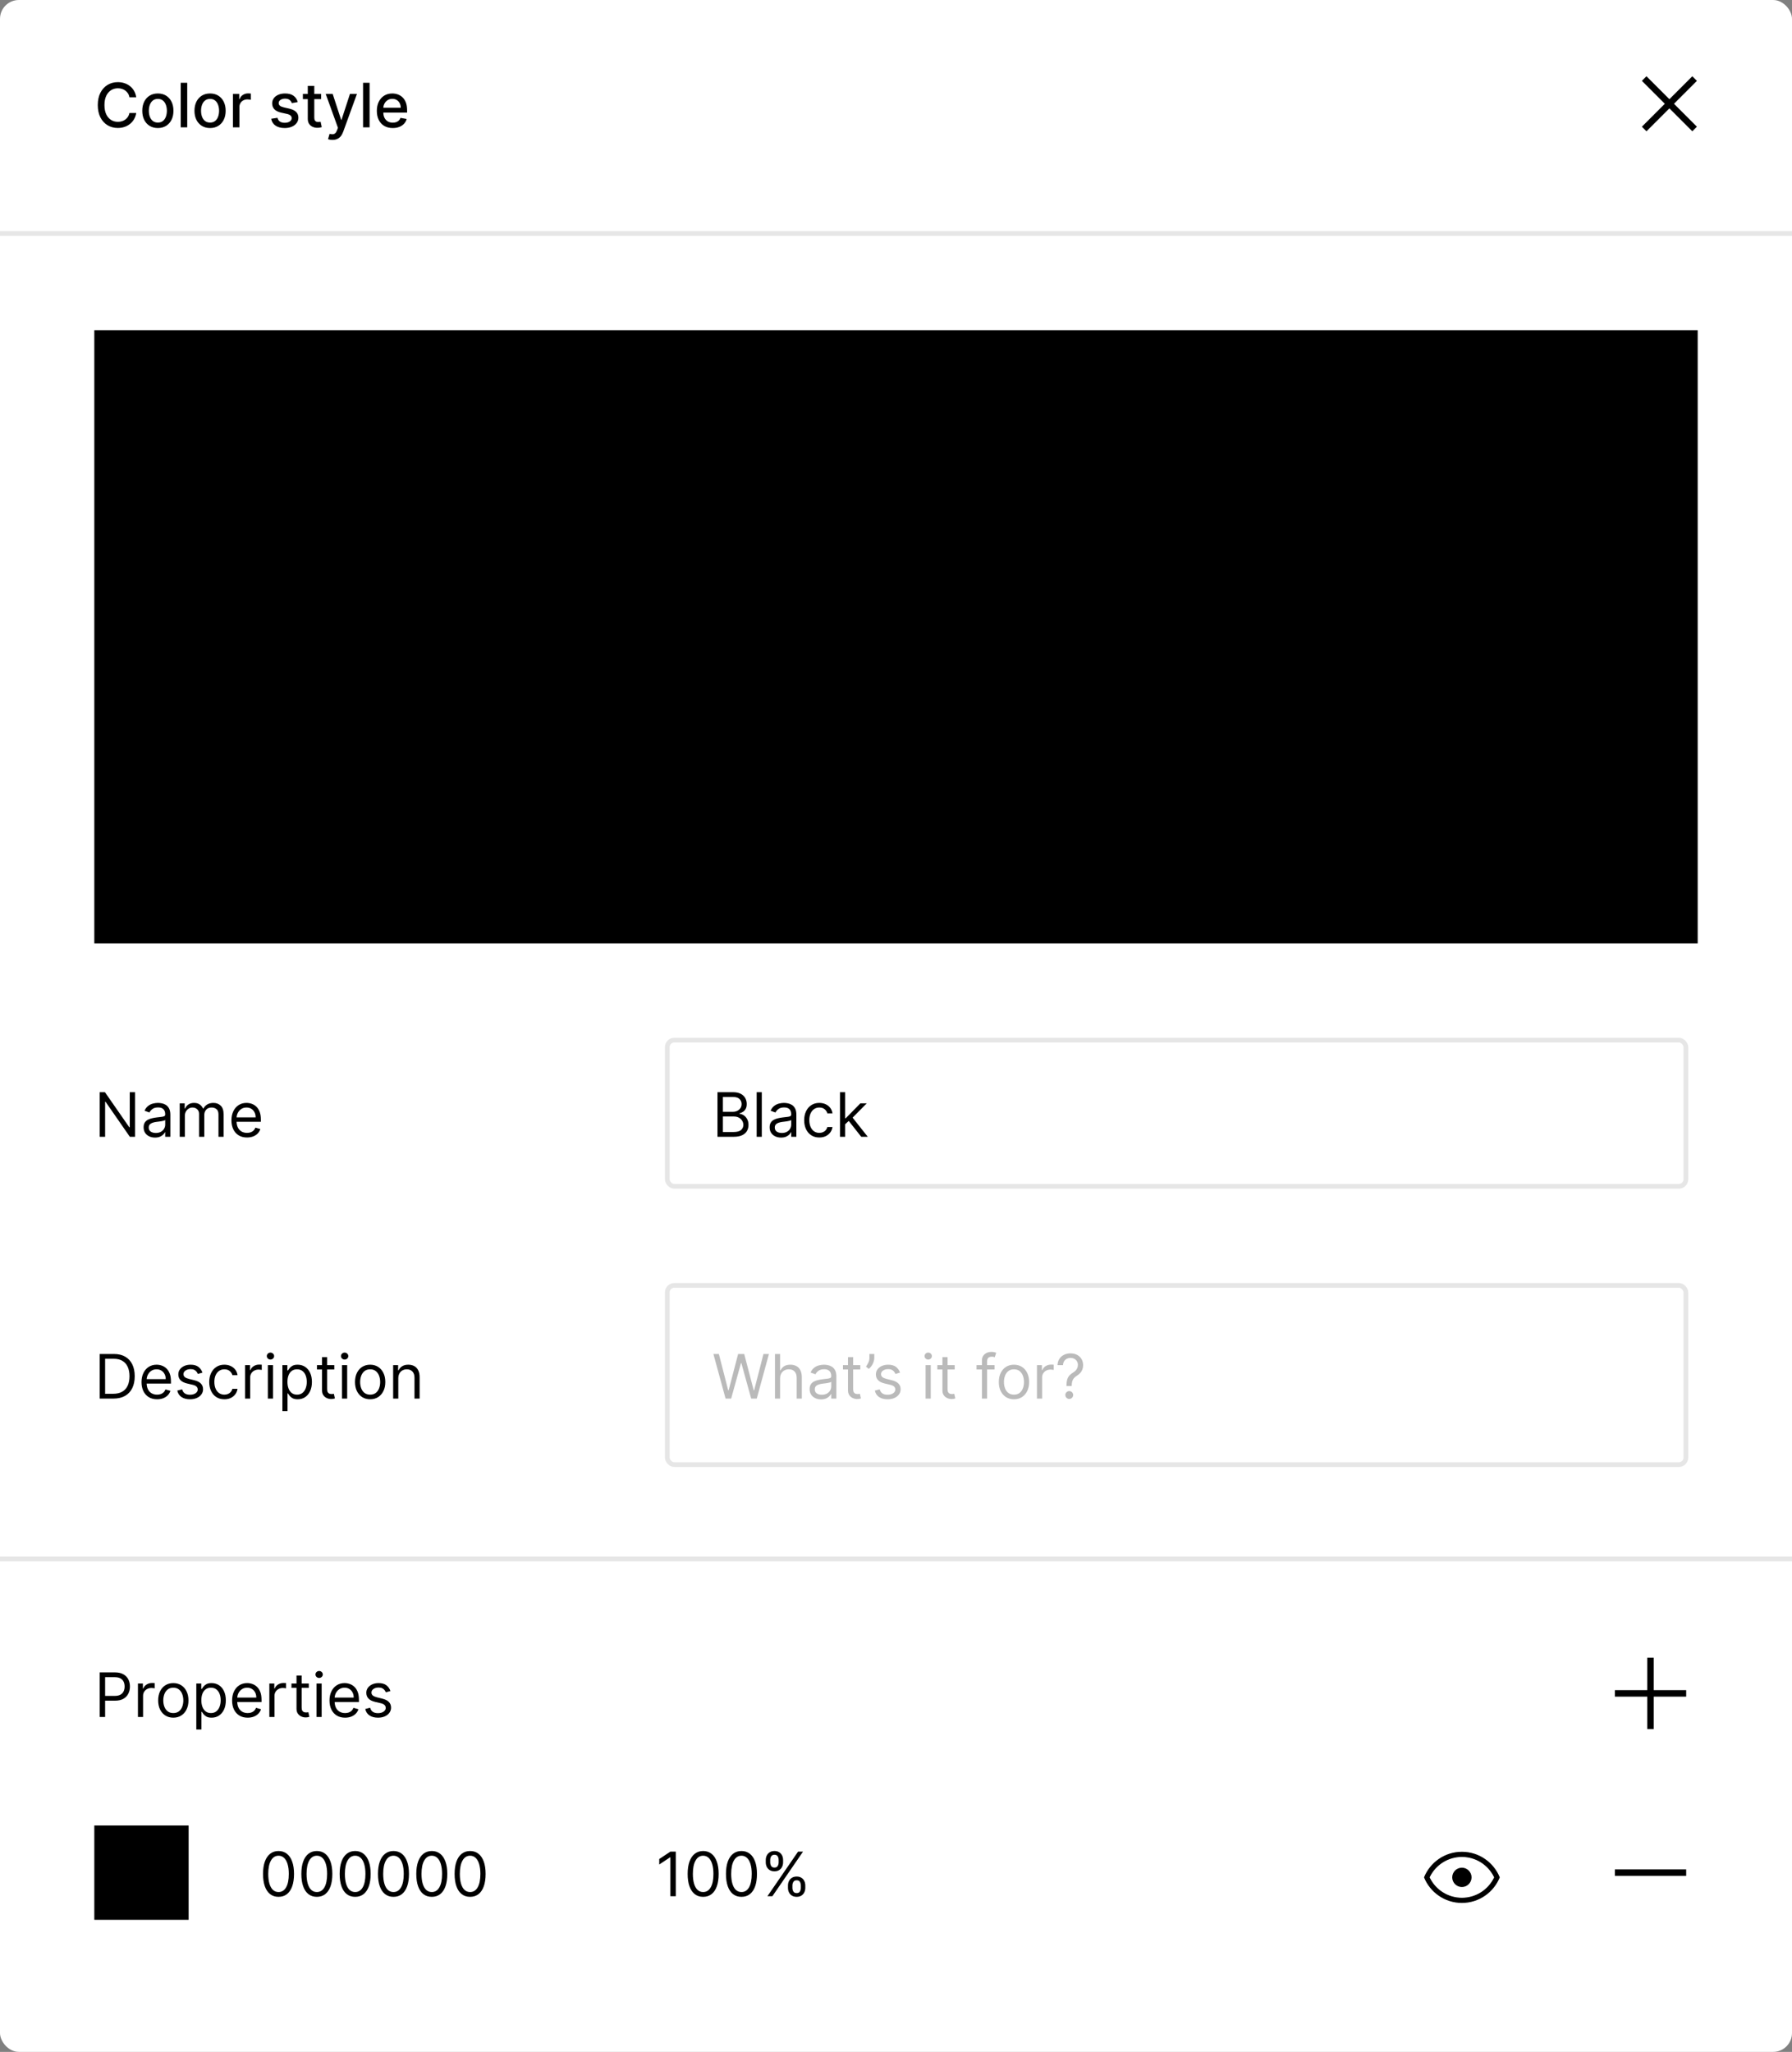
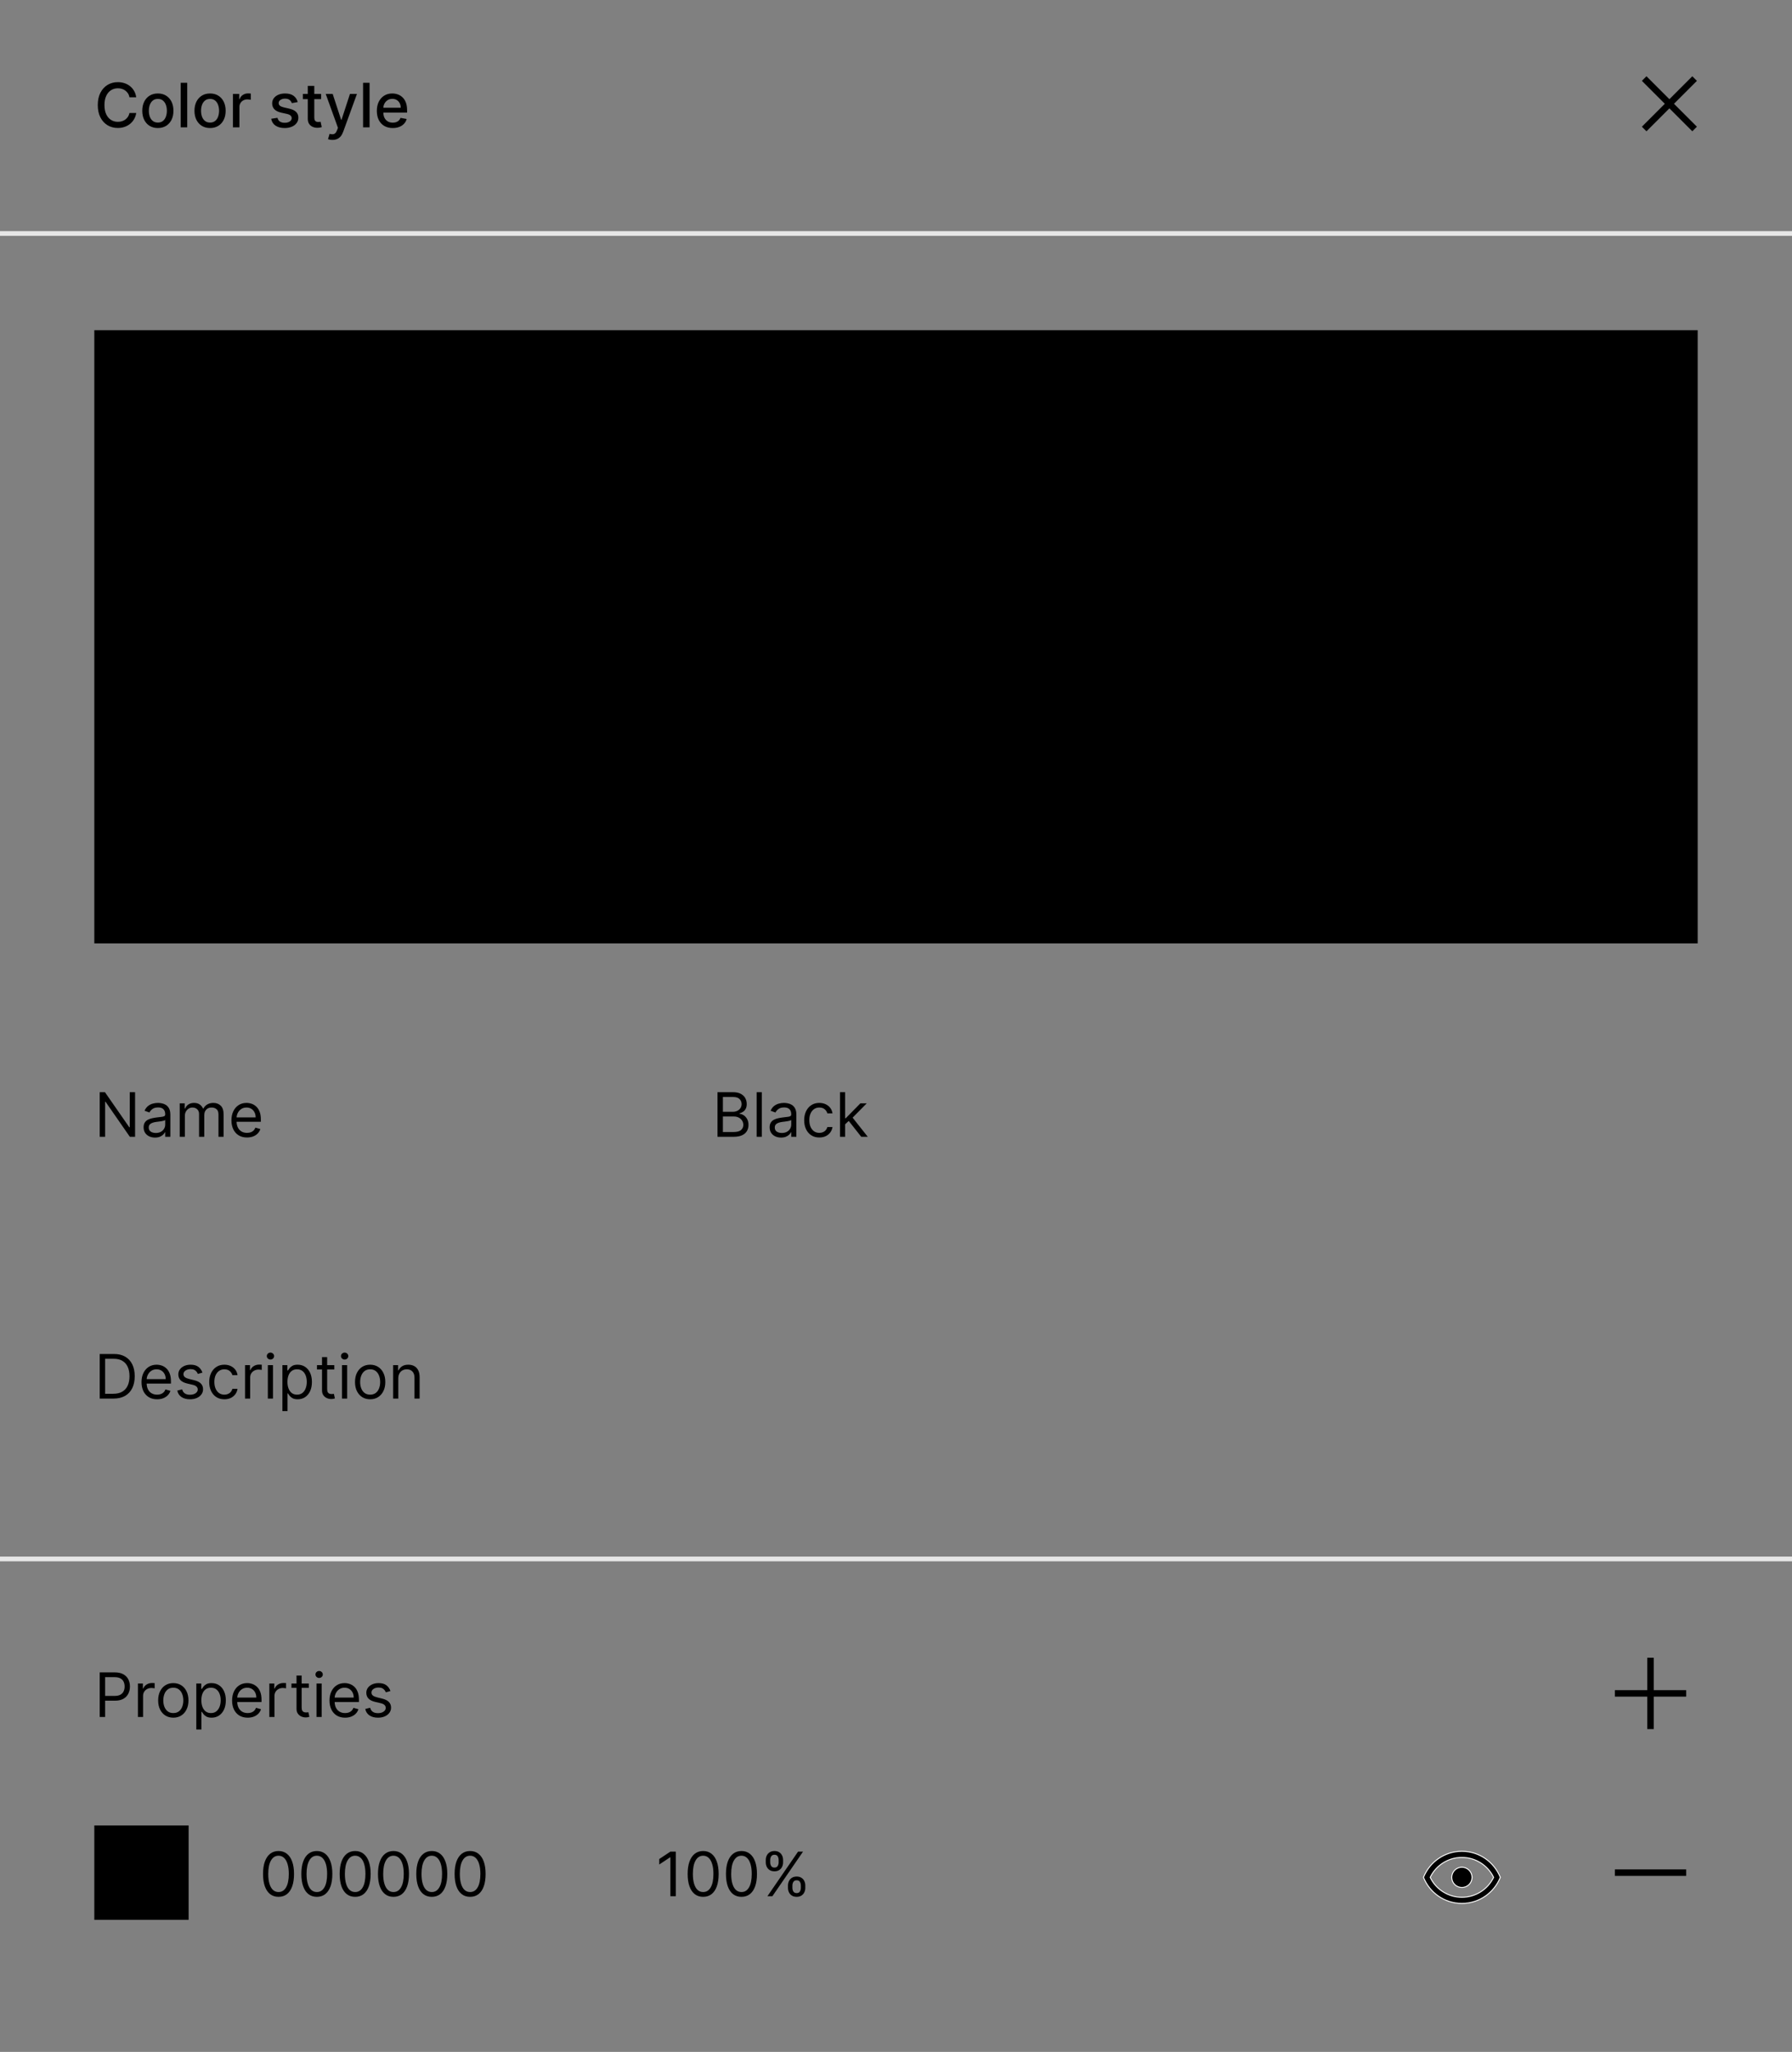
<svg xmlns="http://www.w3.org/2000/svg" width="380" height="435" viewBox="0 0 380 435" fill="none">
  <rect x="0" y="0" width="380" height="435" fill="#808080" stroke="none" />
-   <rect width="380" height="435" rx="4" fill="white" />
  <path d="M28.891 20.62H27.451C27.396 20.312 27.293 20.041 27.142 19.808C26.991 19.574 26.806 19.375 26.588 19.212C26.369 19.049 26.125 18.926 25.854 18.843C25.586 18.76 25.301 18.718 25 18.718C24.455 18.718 23.967 18.855 23.536 19.129C23.108 19.403 22.77 19.805 22.521 20.334C22.274 20.863 22.151 21.509 22.151 22.273C22.151 23.042 22.274 23.692 22.521 24.221C22.77 24.75 23.11 25.15 23.541 25.421C23.972 25.692 24.456 25.827 24.995 25.827C25.294 25.827 25.577 25.787 25.845 25.707C26.115 25.624 26.36 25.503 26.578 25.343C26.797 25.183 26.982 24.987 27.133 24.756C27.286 24.523 27.392 24.255 27.451 23.953L28.891 23.958C28.814 24.422 28.665 24.85 28.444 25.241C28.225 25.629 27.943 25.964 27.599 26.247C27.257 26.528 26.866 26.745 26.426 26.898C25.986 27.052 25.506 27.129 24.986 27.129C24.167 27.129 23.438 26.935 22.798 26.548C22.157 26.157 21.653 25.598 21.283 24.872C20.917 24.145 20.734 23.279 20.734 22.273C20.734 21.263 20.919 20.397 21.288 19.674C21.657 18.947 22.162 18.39 22.802 18.003C23.442 17.612 24.17 17.416 24.986 17.416C25.488 17.416 25.955 17.488 26.389 17.633C26.826 17.775 27.219 17.984 27.566 18.261C27.914 18.535 28.202 18.87 28.43 19.267C28.657 19.661 28.811 20.112 28.891 20.62ZM33.474 27.143C32.81 27.143 32.229 26.991 31.734 26.686C31.238 26.381 30.854 25.955 30.58 25.407C30.306 24.86 30.169 24.219 30.169 23.487C30.169 22.751 30.306 22.108 30.58 21.557C30.854 21.006 31.238 20.578 31.734 20.274C32.229 19.969 32.81 19.817 33.474 19.817C34.139 19.817 34.719 19.969 35.215 20.274C35.71 20.578 36.095 21.006 36.369 21.557C36.643 22.108 36.78 22.751 36.78 23.487C36.78 24.219 36.643 24.86 36.369 25.407C36.095 25.955 35.71 26.381 35.215 26.686C34.719 26.991 34.139 27.143 33.474 27.143ZM33.479 25.984C33.91 25.984 34.267 25.87 34.55 25.643C34.833 25.415 35.042 25.112 35.178 24.733C35.316 24.355 35.386 23.938 35.386 23.482C35.386 23.03 35.316 22.614 35.178 22.236C35.042 21.854 34.833 21.548 34.55 21.317C34.267 21.086 33.91 20.971 33.479 20.971C33.045 20.971 32.685 21.086 32.399 21.317C32.116 21.548 31.905 21.854 31.766 22.236C31.631 22.614 31.563 23.03 31.563 23.482C31.563 23.938 31.631 24.355 31.766 24.733C31.905 25.112 32.116 25.415 32.399 25.643C32.685 25.87 33.045 25.984 33.479 25.984ZM39.701 17.546V27H38.321V17.546H39.701ZM44.545 27.143C43.88 27.143 43.3 26.991 42.804 26.686C42.309 26.381 41.924 25.955 41.65 25.407C41.376 24.86 41.239 24.219 41.239 23.487C41.239 22.751 41.376 22.108 41.65 21.557C41.924 21.006 42.309 20.578 42.804 20.274C43.3 19.969 43.88 19.817 44.545 19.817C45.209 19.817 45.79 19.969 46.285 20.274C46.781 20.578 47.165 21.006 47.439 21.557C47.713 22.108 47.85 22.751 47.85 23.487C47.85 24.219 47.713 24.86 47.439 25.407C47.165 25.955 46.781 26.381 46.285 26.686C45.79 26.991 45.209 27.143 44.545 27.143ZM44.549 25.984C44.98 25.984 45.337 25.87 45.62 25.643C45.903 25.415 46.113 25.112 46.248 24.733C46.387 24.355 46.456 23.938 46.456 23.482C46.456 23.03 46.387 22.614 46.248 22.236C46.113 21.854 45.903 21.548 45.62 21.317C45.337 21.086 44.98 20.971 44.549 20.971C44.115 20.971 43.755 21.086 43.469 21.317C43.186 21.548 42.975 21.854 42.837 22.236C42.701 22.614 42.633 23.03 42.633 23.482C42.633 23.938 42.701 24.355 42.837 24.733C42.975 25.112 43.186 25.415 43.469 25.643C43.755 25.87 44.115 25.984 44.549 25.984ZM49.391 27V19.909H50.725V21.035H50.799C50.928 20.654 51.156 20.354 51.482 20.135C51.811 19.914 52.184 19.803 52.599 19.803C52.685 19.803 52.787 19.806 52.904 19.812C53.024 19.818 53.118 19.826 53.185 19.835V21.155C53.13 21.14 53.032 21.123 52.89 21.105C52.748 21.083 52.607 21.072 52.465 21.072C52.139 21.072 51.848 21.142 51.593 21.28C51.34 21.416 51.14 21.605 50.993 21.848C50.845 22.088 50.771 22.362 50.771 22.67V27H49.391ZM63.134 21.64L61.883 21.862C61.831 21.702 61.748 21.549 61.634 21.405C61.523 21.26 61.372 21.142 61.181 21.049C60.99 20.957 60.752 20.911 60.466 20.911C60.075 20.911 59.749 20.999 59.487 21.174C59.225 21.346 59.095 21.57 59.095 21.843C59.095 22.08 59.182 22.271 59.358 22.416C59.533 22.561 59.816 22.679 60.207 22.771L61.334 23.03C61.986 23.181 62.472 23.413 62.792 23.727C63.112 24.041 63.273 24.449 63.273 24.95C63.273 25.375 63.149 25.754 62.903 26.086C62.66 26.415 62.32 26.674 61.883 26.861C61.449 27.049 60.946 27.143 60.373 27.143C59.579 27.143 58.931 26.974 58.43 26.635C57.928 26.294 57.62 25.809 57.507 25.181L58.841 24.978C58.924 25.326 59.095 25.589 59.353 25.767C59.612 25.943 59.949 26.03 60.364 26.03C60.817 26.03 61.178 25.937 61.449 25.749C61.72 25.558 61.855 25.326 61.855 25.052C61.855 24.83 61.772 24.644 61.606 24.493C61.443 24.342 61.192 24.229 60.853 24.152L59.653 23.889C58.992 23.738 58.502 23.498 58.185 23.168C57.871 22.839 57.714 22.422 57.714 21.917C57.714 21.499 57.831 21.133 58.065 20.819C58.299 20.505 58.622 20.26 59.035 20.084C59.447 19.906 59.919 19.817 60.452 19.817C61.218 19.817 61.821 19.983 62.261 20.315C62.702 20.645 62.992 21.086 63.134 21.64ZM68.1 19.909V21.017H64.227V19.909H68.1ZM65.266 18.21H66.646V24.918C66.646 25.186 66.686 25.387 66.766 25.523C66.846 25.655 66.949 25.746 67.075 25.795C67.205 25.841 67.345 25.864 67.496 25.864C67.606 25.864 67.703 25.857 67.786 25.841C67.869 25.826 67.934 25.814 67.98 25.804L68.23 26.945C68.15 26.975 68.036 27.006 67.888 27.037C67.74 27.071 67.555 27.089 67.334 27.092C66.971 27.099 66.632 27.034 66.318 26.898C66.004 26.763 65.75 26.554 65.557 26.271C65.363 25.988 65.266 25.632 65.266 25.204V18.21ZM70.5 29.659C70.293 29.659 70.106 29.642 69.936 29.608C69.767 29.578 69.641 29.544 69.558 29.507L69.89 28.376C70.143 28.443 70.367 28.473 70.564 28.463C70.761 28.454 70.935 28.38 71.086 28.242C71.24 28.103 71.375 27.877 71.492 27.563L71.663 27.092L69.069 19.909H70.546L72.342 25.412H72.415L74.211 19.909H75.693L72.771 27.946C72.635 28.316 72.463 28.628 72.254 28.884C72.045 29.142 71.795 29.336 71.506 29.465C71.217 29.595 70.881 29.659 70.5 29.659ZM78.371 17.546V27H76.99V17.546H78.371ZM83.284 27.143C82.585 27.143 81.984 26.994 81.479 26.695C80.977 26.394 80.589 25.971 80.315 25.426C80.045 24.878 79.909 24.236 79.909 23.501C79.909 22.774 80.045 22.134 80.315 21.58C80.589 21.026 80.971 20.594 81.46 20.283C81.953 19.972 82.528 19.817 83.187 19.817C83.587 19.817 83.975 19.883 84.35 20.015C84.726 20.148 85.063 20.355 85.361 20.639C85.66 20.922 85.895 21.289 86.068 21.742C86.24 22.191 86.326 22.738 86.326 23.381V23.87H80.689V22.836H84.974C84.974 22.473 84.9 22.151 84.752 21.871C84.604 21.588 84.396 21.365 84.129 21.202C83.864 21.039 83.553 20.957 83.196 20.957C82.808 20.957 82.47 21.052 82.18 21.243C81.894 21.431 81.673 21.677 81.516 21.982C81.362 22.284 81.285 22.611 81.285 22.965V23.773C81.285 24.247 81.368 24.65 81.534 24.983C81.704 25.315 81.939 25.569 82.24 25.744C82.542 25.917 82.894 26.003 83.298 26.003C83.559 26.003 83.798 25.966 84.013 25.892C84.229 25.815 84.415 25.701 84.572 25.55C84.729 25.4 84.849 25.213 84.932 24.992L86.238 25.227C86.134 25.612 85.946 25.949 85.675 26.238C85.407 26.524 85.07 26.748 84.664 26.908C84.261 27.065 83.801 27.143 83.284 27.143Z" fill="black" />
  <g clip-path="url(#clip0_503_2519)">
    <path d="M348.166 17.139L353.028 22L348.166 26.861L349.139 27.834L354 22.972L358.861 27.834L359.834 26.861L354.972 22L359.834 17.139L358.861 16.166L354 21.028L349.139 16.166L348.166 17.139Z" fill="black" />
  </g>
  <line y1="49.5" x2="380" y2="49.5" stroke="#E6E6E6" />
  <rect width="340" height="130" transform="translate(20 70)" fill="black" />
  <path d="M28.642 231.545V241H27.534L22.382 233.577H22.29V241H21.145V231.545H22.253L27.423 238.987H27.516V231.545H28.642ZM32.872 241.166C32.423 241.166 32.015 241.082 31.648 240.912C31.282 240.74 30.991 240.492 30.776 240.169C30.561 239.843 30.453 239.449 30.453 238.987C30.453 238.581 30.533 238.252 30.693 237.999C30.853 237.744 31.067 237.544 31.335 237.399C31.602 237.254 31.898 237.147 32.221 237.076C32.547 237.002 32.875 236.944 33.204 236.901C33.635 236.845 33.984 236.804 34.252 236.776C34.523 236.745 34.72 236.694 34.843 236.624C34.969 236.553 35.032 236.43 35.032 236.254V236.217C35.032 235.762 34.908 235.408 34.658 235.156C34.412 234.903 34.038 234.777 33.537 234.777C33.017 234.777 32.609 234.891 32.313 235.119C32.018 235.346 31.81 235.589 31.69 235.848L30.656 235.479C30.841 235.048 31.087 234.712 31.395 234.472C31.706 234.229 32.044 234.06 32.41 233.964C32.78 233.866 33.143 233.817 33.5 233.817C33.727 233.817 33.989 233.844 34.285 233.9C34.583 233.952 34.871 234.061 35.148 234.228C35.428 234.394 35.66 234.645 35.845 234.98C36.03 235.316 36.122 235.765 36.122 236.328V241H35.032V240.04H34.977C34.903 240.194 34.78 240.358 34.608 240.534C34.435 240.709 34.206 240.858 33.92 240.982C33.634 241.105 33.284 241.166 32.872 241.166ZM33.038 240.188C33.469 240.188 33.832 240.103 34.128 239.934C34.426 239.764 34.651 239.546 34.802 239.278C34.956 239.01 35.032 238.729 35.032 238.433V237.436C34.986 237.491 34.885 237.542 34.728 237.588C34.574 237.632 34.395 237.67 34.192 237.704C33.992 237.735 33.797 237.762 33.606 237.787C33.418 237.808 33.266 237.827 33.149 237.842C32.866 237.879 32.601 237.939 32.355 238.022C32.112 238.102 31.915 238.224 31.764 238.387C31.616 238.547 31.542 238.766 31.542 239.043C31.542 239.421 31.682 239.707 31.962 239.901C32.246 240.092 32.604 240.188 33.038 240.188ZM38.11 241V233.909H39.163V235.017H39.255C39.403 234.638 39.642 234.345 39.971 234.135C40.3 233.923 40.696 233.817 41.157 233.817C41.625 233.817 42.014 233.923 42.325 234.135C42.639 234.345 42.884 234.638 43.059 235.017H43.133C43.315 234.651 43.587 234.36 43.95 234.145C44.313 233.926 44.749 233.817 45.257 233.817C45.891 233.817 46.409 234.015 46.812 234.412C47.216 234.806 47.417 235.42 47.417 236.254V241H46.328V236.254C46.328 235.731 46.185 235.357 45.898 235.132C45.612 234.908 45.275 234.795 44.887 234.795C44.389 234.795 44.003 234.946 43.729 235.248C43.455 235.546 43.318 235.925 43.318 236.384V241H42.21V236.143C42.21 235.74 42.079 235.416 41.818 235.169C41.556 234.92 41.219 234.795 40.806 234.795C40.523 234.795 40.259 234.871 40.012 235.022C39.769 235.172 39.572 235.382 39.422 235.65C39.274 235.914 39.2 236.22 39.2 236.568V241H38.11ZM52.382 241.148C51.699 241.148 51.11 240.997 50.614 240.695C50.122 240.391 49.742 239.966 49.474 239.421C49.209 238.873 49.077 238.236 49.077 237.51C49.077 236.784 49.209 236.143 49.474 235.589C49.742 235.032 50.114 234.598 50.591 234.288C51.071 233.974 51.631 233.817 52.272 233.817C52.641 233.817 53.005 233.878 53.366 234.001C53.726 234.125 54.053 234.325 54.349 234.602C54.644 234.875 54.88 235.239 55.055 235.691C55.231 236.143 55.318 236.701 55.318 237.362V237.824H49.852V236.882H54.21C54.21 236.482 54.13 236.125 53.97 235.811C53.813 235.497 53.589 235.249 53.296 235.068C53.007 234.886 52.665 234.795 52.272 234.795C51.837 234.795 51.462 234.903 51.145 235.119C50.831 235.331 50.59 235.608 50.42 235.95C50.251 236.291 50.166 236.657 50.166 237.048V237.676C50.166 238.212 50.259 238.666 50.443 239.038C50.631 239.407 50.891 239.689 51.224 239.883C51.556 240.074 51.942 240.169 52.382 240.169C52.669 240.169 52.927 240.129 53.158 240.049C53.392 239.966 53.593 239.843 53.763 239.68C53.932 239.513 54.063 239.307 54.155 239.061L55.208 239.357C55.097 239.714 54.911 240.027 54.649 240.298C54.387 240.566 54.064 240.775 53.679 240.926C53.295 241.074 52.862 241.148 52.382 241.148Z" fill="black" />
  <path d="M152.145 241V231.545H155.45C156.109 231.545 156.652 231.659 157.08 231.887C157.508 232.112 157.826 232.415 158.036 232.797C158.245 233.175 158.349 233.595 158.349 234.057C158.349 234.463 158.277 234.799 158.132 235.063C157.991 235.328 157.803 235.537 157.569 235.691C157.338 235.845 157.088 235.959 156.817 236.033V236.125C157.106 236.143 157.397 236.245 157.689 236.43C157.982 236.614 158.226 236.879 158.423 237.224C158.62 237.568 158.719 237.99 158.719 238.489C158.719 238.963 158.611 239.389 158.396 239.767C158.18 240.146 157.84 240.446 157.375 240.668C156.911 240.889 156.306 241 155.561 241H152.145ZM153.29 239.984H155.561C156.309 239.984 156.84 239.84 157.154 239.55C157.471 239.258 157.629 238.904 157.629 238.489C157.629 238.169 157.548 237.873 157.385 237.602C157.221 237.328 156.989 237.11 156.688 236.947C156.386 236.781 156.029 236.697 155.616 236.697H153.29V239.984ZM153.29 235.7H155.413C155.758 235.7 156.069 235.633 156.346 235.497C156.626 235.362 156.848 235.171 157.011 234.925C157.177 234.679 157.26 234.389 157.26 234.057C157.26 233.641 157.115 233.289 156.826 233C156.537 232.707 156.078 232.561 155.45 232.561H153.29V235.7ZM161.542 231.545V241H160.452V231.545H161.542ZM165.624 241.166C165.175 241.166 164.767 241.082 164.4 240.912C164.034 240.74 163.743 240.492 163.528 240.169C163.313 239.843 163.205 239.449 163.205 238.987C163.205 238.581 163.285 238.252 163.445 237.999C163.605 237.744 163.819 237.544 164.087 237.399C164.354 237.254 164.65 237.147 164.973 237.076C165.299 237.002 165.627 236.944 165.956 236.901C166.387 236.845 166.736 236.804 167.004 236.776C167.275 236.745 167.472 236.694 167.595 236.624C167.721 236.553 167.784 236.43 167.784 236.254V236.217C167.784 235.762 167.66 235.408 167.41 235.156C167.164 234.903 166.79 234.777 166.289 234.777C165.768 234.777 165.361 234.891 165.065 235.119C164.77 235.346 164.562 235.589 164.442 235.848L163.408 235.479C163.593 235.048 163.839 234.712 164.147 234.472C164.457 234.229 164.796 234.06 165.162 233.964C165.532 233.866 165.895 233.817 166.252 233.817C166.479 233.817 166.741 233.844 167.036 233.9C167.335 233.952 167.623 234.061 167.9 234.228C168.18 234.394 168.412 234.645 168.597 234.98C168.782 235.316 168.874 235.765 168.874 236.328V241H167.784V240.04H167.729C167.655 240.194 167.532 240.358 167.36 240.534C167.187 240.709 166.958 240.858 166.672 240.982C166.386 241.105 166.036 241.166 165.624 241.166ZM165.79 240.188C166.221 240.188 166.584 240.103 166.88 239.934C167.178 239.764 167.403 239.546 167.554 239.278C167.707 239.01 167.784 238.729 167.784 238.433V237.436C167.738 237.491 167.637 237.542 167.48 237.588C167.326 237.632 167.147 237.67 166.944 237.704C166.744 237.735 166.549 237.762 166.358 237.787C166.17 237.808 166.018 237.827 165.901 237.842C165.618 237.879 165.353 237.939 165.107 238.022C164.864 238.102 164.667 238.224 164.516 238.387C164.368 238.547 164.294 238.766 164.294 239.043C164.294 239.421 164.434 239.707 164.714 239.901C164.998 240.092 165.356 240.188 165.79 240.188ZM173.743 241.148C173.078 241.148 172.506 240.991 172.026 240.677C171.546 240.363 171.176 239.931 170.918 239.38C170.659 238.829 170.53 238.199 170.53 237.491C170.53 236.771 170.662 236.136 170.927 235.585C171.195 235.031 171.567 234.598 172.044 234.288C172.524 233.974 173.084 233.817 173.725 233.817C174.223 233.817 174.673 233.909 175.073 234.094C175.473 234.278 175.8 234.537 176.056 234.869C176.311 235.202 176.47 235.589 176.531 236.033H175.442C175.359 235.71 175.174 235.423 174.888 235.174C174.605 234.922 174.223 234.795 173.743 234.795C173.318 234.795 172.946 234.906 172.626 235.128C172.309 235.346 172.061 235.656 171.883 236.056C171.707 236.453 171.619 236.919 171.619 237.455C171.619 238.002 171.706 238.479 171.878 238.886C172.053 239.292 172.3 239.607 172.617 239.832C172.937 240.057 173.312 240.169 173.743 240.169C174.026 240.169 174.283 240.12 174.514 240.021C174.745 239.923 174.94 239.781 175.1 239.597C175.26 239.412 175.374 239.19 175.442 238.932H176.531C176.47 239.35 176.318 239.727 176.074 240.063C175.834 240.395 175.516 240.66 175.119 240.857C174.725 241.051 174.266 241.148 173.743 241.148ZM179.14 238.415L179.121 237.067H179.343L182.445 233.909H183.793L180.488 237.251H180.395L179.14 238.415ZM178.124 241V231.545H179.214V241H178.124ZM182.63 241L179.86 237.491L180.635 236.734L184.015 241H182.63Z" fill="black" />
-   <rect x="141.5" y="220.5" width="216" height="31" rx="1.5" stroke="#E6E6E6" />
  <path d="M24.062 296.5H21.145V287.045H24.192C25.109 287.045 25.894 287.235 26.546 287.613C27.199 287.989 27.699 288.529 28.047 289.234C28.394 289.935 28.568 290.776 28.568 291.754C28.568 292.739 28.393 293.587 28.042 294.298C27.691 295.006 27.18 295.551 26.509 295.932C25.838 296.311 25.023 296.5 24.062 296.5ZM22.29 295.484H23.989C24.77 295.484 25.418 295.334 25.932 295.032C26.446 294.73 26.829 294.301 27.082 293.744C27.334 293.187 27.46 292.524 27.46 291.754C27.46 290.991 27.336 290.334 27.086 289.783C26.837 289.229 26.465 288.804 25.969 288.509C25.474 288.21 24.857 288.061 24.118 288.061H22.29V295.484ZM33.314 296.648C32.631 296.648 32.041 296.497 31.546 296.195C31.053 295.891 30.673 295.466 30.405 294.921C30.141 294.373 30.009 293.736 30.009 293.01C30.009 292.284 30.141 291.643 30.405 291.089C30.673 290.532 31.046 290.098 31.523 289.788C32.003 289.474 32.563 289.317 33.203 289.317C33.572 289.317 33.937 289.378 34.297 289.501C34.657 289.625 34.985 289.825 35.281 290.102C35.576 290.375 35.811 290.739 35.987 291.191C36.162 291.643 36.25 292.201 36.25 292.862V293.324H30.784V292.382H35.142C35.142 291.982 35.062 291.625 34.902 291.311C34.745 290.997 34.52 290.749 34.228 290.568C33.939 290.386 33.597 290.295 33.203 290.295C32.769 290.295 32.394 290.403 32.077 290.619C31.763 290.831 31.521 291.108 31.352 291.45C31.183 291.791 31.098 292.157 31.098 292.548V293.176C31.098 293.712 31.19 294.166 31.375 294.538C31.563 294.907 31.823 295.189 32.155 295.383C32.488 295.574 32.874 295.669 33.314 295.669C33.6 295.669 33.859 295.629 34.09 295.549C34.323 295.466 34.525 295.343 34.694 295.18C34.864 295.013 34.994 294.807 35.087 294.561L36.139 294.857C36.028 295.214 35.842 295.527 35.581 295.798C35.319 296.066 34.996 296.275 34.611 296.426C34.226 296.574 33.794 296.648 33.314 296.648ZM42.93 290.997L41.951 291.274C41.89 291.111 41.799 290.953 41.679 290.799C41.562 290.642 41.402 290.512 41.199 290.411C40.996 290.309 40.736 290.259 40.419 290.259C39.985 290.259 39.623 290.359 39.334 290.559C39.048 290.756 38.904 291.006 38.904 291.311C38.904 291.582 39.003 291.796 39.2 291.953C39.397 292.11 39.705 292.241 40.123 292.345L41.176 292.604C41.81 292.758 42.282 292.993 42.593 293.31C42.904 293.624 43.059 294.029 43.059 294.524C43.059 294.93 42.942 295.294 42.709 295.614C42.478 295.934 42.154 296.186 41.739 296.371C41.324 296.555 40.84 296.648 40.289 296.648C39.566 296.648 38.968 296.491 38.494 296.177C38.02 295.863 37.72 295.404 37.593 294.801L38.627 294.543C38.726 294.924 38.912 295.21 39.186 295.401C39.463 295.592 39.825 295.688 40.271 295.688C40.779 295.688 41.182 295.58 41.48 295.364C41.782 295.146 41.933 294.884 41.933 294.58C41.933 294.333 41.847 294.127 41.674 293.961C41.502 293.792 41.237 293.665 40.88 293.582L39.699 293.305C39.049 293.152 38.572 292.913 38.267 292.59C37.966 292.264 37.815 291.856 37.815 291.366C37.815 290.966 37.927 290.612 38.152 290.305C38.38 289.997 38.689 289.755 39.08 289.58C39.474 289.404 39.92 289.317 40.419 289.317C41.12 289.317 41.671 289.471 42.071 289.778C42.475 290.086 42.761 290.492 42.93 290.997ZM47.58 296.648C46.915 296.648 46.343 296.491 45.863 296.177C45.383 295.863 45.013 295.431 44.755 294.88C44.496 294.329 44.367 293.699 44.367 292.991C44.367 292.271 44.499 291.636 44.764 291.085C45.032 290.531 45.404 290.098 45.881 289.788C46.361 289.474 46.921 289.317 47.562 289.317C48.06 289.317 48.509 289.409 48.91 289.594C49.31 289.778 49.637 290.037 49.893 290.369C50.148 290.702 50.307 291.089 50.368 291.533H49.279C49.196 291.21 49.011 290.923 48.725 290.674C48.442 290.422 48.06 290.295 47.58 290.295C47.155 290.295 46.783 290.406 46.463 290.628C46.146 290.846 45.898 291.156 45.719 291.556C45.544 291.953 45.456 292.419 45.456 292.955C45.456 293.502 45.543 293.979 45.715 294.386C45.89 294.792 46.137 295.107 46.454 295.332C46.774 295.557 47.149 295.669 47.58 295.669C47.863 295.669 48.12 295.62 48.351 295.521C48.582 295.423 48.777 295.281 48.937 295.097C49.097 294.912 49.211 294.69 49.279 294.432H50.368C50.307 294.85 50.154 295.227 49.911 295.563C49.671 295.895 49.353 296.16 48.956 296.357C48.562 296.551 48.103 296.648 47.58 296.648ZM51.961 296.5V289.409H53.014V290.48H53.087C53.217 290.129 53.451 289.845 53.789 289.626C54.128 289.408 54.509 289.298 54.934 289.298C55.014 289.298 55.114 289.3 55.234 289.303C55.354 289.306 55.445 289.311 55.507 289.317V290.425C55.469 290.415 55.385 290.402 55.253 290.383C55.123 290.362 54.986 290.351 54.842 290.351C54.497 290.351 54.189 290.423 53.918 290.568C53.651 290.709 53.438 290.906 53.281 291.159C53.127 291.408 53.05 291.693 53.05 292.013V296.5H51.961ZM56.798 296.5V289.409H57.887V296.5H56.798ZM57.352 288.227C57.14 288.227 56.956 288.155 56.803 288.01C56.652 287.866 56.576 287.692 56.576 287.489C56.576 287.286 56.652 287.112 56.803 286.967C56.956 286.822 57.14 286.75 57.352 286.75C57.564 286.75 57.746 286.822 57.897 286.967C58.05 287.112 58.127 287.286 58.127 287.489C58.127 287.692 58.05 287.866 57.897 288.01C57.746 288.155 57.564 288.227 57.352 288.227ZM59.883 299.159V289.409H60.935V290.536H61.065C61.145 290.412 61.255 290.255 61.397 290.065C61.542 289.871 61.748 289.698 62.016 289.548C62.286 289.394 62.653 289.317 63.114 289.317C63.712 289.317 64.238 289.466 64.693 289.765C65.149 290.063 65.504 290.486 65.76 291.034C66.015 291.582 66.143 292.228 66.143 292.973C66.143 293.724 66.015 294.375 65.76 294.926C65.504 295.474 65.15 295.898 64.698 296.2C64.246 296.498 63.724 296.648 63.133 296.648C62.677 296.648 62.313 296.572 62.039 296.422C61.765 296.268 61.554 296.094 61.406 295.9C61.259 295.703 61.145 295.54 61.065 295.411H60.972V299.159H59.883ZM60.954 292.955C60.954 293.49 61.032 293.962 61.189 294.372C61.346 294.778 61.576 295.097 61.877 295.327C62.179 295.555 62.548 295.669 62.985 295.669C63.441 295.669 63.821 295.549 64.125 295.309C64.433 295.066 64.664 294.74 64.818 294.33C64.975 293.918 65.053 293.459 65.053 292.955C65.053 292.456 64.976 292.007 64.823 291.607C64.672 291.203 64.442 290.885 64.135 290.651C63.83 290.414 63.447 290.295 62.985 290.295C62.542 290.295 62.17 290.408 61.868 290.632C61.566 290.854 61.339 291.165 61.185 291.565C61.031 291.962 60.954 292.425 60.954 292.955ZM70.889 289.409V290.332H67.214V289.409H70.889ZM68.285 287.71H69.374V294.469C69.374 294.777 69.419 295.007 69.508 295.161C69.601 295.312 69.718 295.414 69.859 295.466C70.004 295.515 70.156 295.54 70.316 295.54C70.436 295.54 70.535 295.534 70.612 295.521C70.689 295.506 70.75 295.494 70.796 295.484L71.018 296.463C70.944 296.491 70.841 296.518 70.709 296.546C70.576 296.577 70.409 296.592 70.205 296.592C69.898 296.592 69.596 296.526 69.3 296.394C69.008 296.261 68.765 296.06 68.571 295.789C68.38 295.518 68.285 295.177 68.285 294.764V287.71ZM72.527 296.5V289.409H73.617V296.5H72.527ZM73.081 288.227C72.869 288.227 72.686 288.155 72.532 288.01C72.381 287.866 72.306 287.692 72.306 287.489C72.306 287.286 72.381 287.112 72.532 286.967C72.686 286.822 72.869 286.75 73.081 286.75C73.294 286.75 73.475 286.822 73.626 286.967C73.78 287.112 73.857 287.286 73.857 287.489C73.857 287.692 73.78 287.866 73.626 288.01C73.475 288.155 73.294 288.227 73.081 288.227ZM78.493 296.648C77.853 296.648 77.291 296.495 76.808 296.191C76.328 295.886 75.953 295.46 75.682 294.912C75.414 294.364 75.28 293.724 75.28 292.991C75.28 292.253 75.414 291.608 75.682 291.057C75.953 290.506 76.328 290.078 76.808 289.774C77.291 289.469 77.853 289.317 78.493 289.317C79.133 289.317 79.693 289.469 80.174 289.774C80.657 290.078 81.032 290.506 81.3 291.057C81.571 291.608 81.706 292.253 81.706 292.991C81.706 293.724 81.571 294.364 81.3 294.912C81.032 295.46 80.657 295.886 80.174 296.191C79.693 296.495 79.133 296.648 78.493 296.648ZM78.493 295.669C78.979 295.669 79.379 295.544 79.693 295.295C80.007 295.046 80.24 294.718 80.39 294.312C80.541 293.906 80.617 293.465 80.617 292.991C80.617 292.518 80.541 292.076 80.39 291.667C80.24 291.257 80.007 290.926 79.693 290.674C79.379 290.422 78.979 290.295 78.493 290.295C78.007 290.295 77.607 290.422 77.293 290.674C76.979 290.926 76.746 291.257 76.596 291.667C76.445 292.076 76.37 292.518 76.37 292.991C76.37 293.465 76.445 293.906 76.596 294.312C76.746 294.718 76.979 295.046 77.293 295.295C77.607 295.544 78.007 295.669 78.493 295.669ZM84.459 292.234V296.5H83.369V289.409H84.422V290.517H84.514C84.68 290.157 84.933 289.868 85.271 289.649C85.61 289.428 86.047 289.317 86.582 289.317C87.062 289.317 87.483 289.415 87.843 289.612C88.203 289.806 88.483 290.102 88.683 290.499C88.883 290.893 88.983 291.391 88.983 291.994V296.5H87.893V292.068C87.893 291.511 87.749 291.077 87.459 290.766C87.17 290.452 86.773 290.295 86.268 290.295C85.921 290.295 85.61 290.371 85.336 290.522C85.065 290.672 84.851 290.893 84.694 291.182C84.537 291.471 84.459 291.822 84.459 292.234Z" fill="black" />
-   <path d="M153.862 296.5L151.277 287.045H152.44L154.416 294.746H154.509L156.521 287.045H157.814L159.827 294.746H159.919L161.895 287.045H163.058L160.473 296.5H159.291L157.205 288.966H157.131L155.044 296.5H153.862ZM165.426 292.234V296.5H164.337V287.045H165.426V290.517H165.519C165.685 290.151 165.934 289.86 166.267 289.645C166.602 289.426 167.048 289.317 167.605 289.317C168.089 289.317 168.512 289.414 168.875 289.608C169.238 289.798 169.52 290.092 169.72 290.489C169.923 290.883 170.025 291.385 170.025 291.994V296.5H168.935V292.068C168.935 291.505 168.789 291.069 168.496 290.762C168.207 290.451 167.806 290.295 167.292 290.295C166.935 290.295 166.614 290.371 166.331 290.522C166.051 290.672 165.83 290.893 165.667 291.182C165.507 291.471 165.426 291.822 165.426 292.234ZM174.104 296.666C173.655 296.666 173.247 296.582 172.881 296.412C172.515 296.24 172.224 295.992 172.008 295.669C171.793 295.343 171.685 294.949 171.685 294.487C171.685 294.081 171.765 293.752 171.925 293.499C172.085 293.244 172.299 293.044 172.567 292.899C172.835 292.754 173.13 292.647 173.453 292.576C173.78 292.502 174.107 292.444 174.437 292.401C174.868 292.345 175.217 292.304 175.485 292.276C175.755 292.245 175.952 292.194 176.076 292.124C176.202 292.053 176.265 291.93 176.265 291.754V291.717C176.265 291.262 176.14 290.908 175.891 290.656C175.645 290.403 175.271 290.277 174.769 290.277C174.249 290.277 173.841 290.391 173.546 290.619C173.25 290.846 173.043 291.089 172.922 291.348L171.888 290.979C172.073 290.548 172.319 290.212 172.627 289.972C172.938 289.729 173.276 289.56 173.643 289.464C174.012 289.366 174.375 289.317 174.732 289.317C174.96 289.317 175.222 289.344 175.517 289.4C175.815 289.452 176.103 289.561 176.38 289.728C176.66 289.894 176.893 290.145 177.077 290.48C177.262 290.816 177.354 291.265 177.354 291.828V296.5H176.265V295.54H176.209C176.136 295.694 176.012 295.858 175.84 296.034C175.668 296.209 175.438 296.358 175.152 296.482C174.866 296.605 174.517 296.666 174.104 296.666ZM174.271 295.688C174.701 295.688 175.065 295.603 175.36 295.434C175.659 295.264 175.883 295.046 176.034 294.778C176.188 294.51 176.265 294.229 176.265 293.933V292.936C176.219 292.991 176.117 293.042 175.96 293.088C175.806 293.132 175.628 293.17 175.425 293.204C175.225 293.235 175.029 293.262 174.838 293.287C174.651 293.308 174.498 293.327 174.381 293.342C174.098 293.379 173.833 293.439 173.587 293.522C173.344 293.602 173.147 293.724 172.996 293.887C172.849 294.047 172.775 294.266 172.775 294.543C172.775 294.921 172.915 295.207 173.195 295.401C173.478 295.592 173.837 295.688 174.271 295.688ZM182.427 289.409V290.332H178.752V289.409H182.427ZM179.823 287.71H180.912V294.469C180.912 294.777 180.957 295.007 181.046 295.161C181.139 295.312 181.256 295.414 181.397 295.466C181.542 295.515 181.694 295.54 181.854 295.54C181.974 295.54 182.073 295.534 182.15 295.521C182.227 295.506 182.288 295.494 182.334 295.484L182.556 296.463C182.482 296.491 182.379 296.518 182.247 296.546C182.114 296.577 181.947 296.592 181.743 296.592C181.436 296.592 181.134 296.526 180.839 296.394C180.546 296.261 180.303 296.06 180.109 295.789C179.918 295.518 179.823 295.177 179.823 294.764V287.71ZM185.394 287.045V287.876C185.394 288.129 185.348 288.398 185.255 288.684C185.166 288.967 185.034 289.243 184.858 289.511C184.686 289.775 184.477 290.006 184.231 290.203L183.64 289.723C183.834 289.446 184.001 289.158 184.143 288.86C184.287 288.558 184.36 288.237 184.36 287.895V287.045H185.394ZM190.853 290.997L189.874 291.274C189.813 291.111 189.722 290.953 189.602 290.799C189.485 290.642 189.325 290.512 189.122 290.411C188.919 290.309 188.659 290.259 188.342 290.259C187.908 290.259 187.546 290.359 187.257 290.559C186.97 290.756 186.827 291.006 186.827 291.311C186.827 291.582 186.926 291.796 187.123 291.953C187.32 292.11 187.628 292.241 188.046 292.345L189.099 292.604C189.733 292.758 190.205 292.993 190.516 293.31C190.827 293.624 190.982 294.029 190.982 294.524C190.982 294.93 190.865 295.294 190.631 295.614C190.4 295.934 190.077 296.186 189.662 296.371C189.246 296.555 188.763 296.648 188.212 296.648C187.489 296.648 186.89 296.491 186.416 296.177C185.943 295.863 185.642 295.404 185.516 294.801L186.55 294.543C186.649 294.924 186.835 295.21 187.109 295.401C187.386 295.592 187.748 295.688 188.194 295.688C188.702 295.688 189.105 295.58 189.403 295.364C189.705 295.146 189.856 294.884 189.856 294.58C189.856 294.333 189.77 294.127 189.597 293.961C189.425 293.792 189.16 293.665 188.803 293.582L187.621 293.305C186.972 293.152 186.495 292.913 186.19 292.59C185.889 292.264 185.738 291.856 185.738 291.366C185.738 290.966 185.85 290.612 186.075 290.305C186.303 289.997 186.612 289.755 187.003 289.58C187.397 289.404 187.843 289.317 188.342 289.317C189.043 289.317 189.594 289.471 189.994 289.778C190.397 290.086 190.684 290.492 190.853 290.997ZM196.278 296.5V289.409H197.368V296.5H196.278ZM196.832 288.227C196.62 288.227 196.437 288.155 196.283 288.01C196.132 287.866 196.057 287.692 196.057 287.489C196.057 287.286 196.132 287.112 196.283 286.967C196.437 286.822 196.62 286.75 196.832 286.75C197.045 286.75 197.226 286.822 197.377 286.967C197.531 287.112 197.608 287.286 197.608 287.489C197.608 287.692 197.531 287.866 197.377 288.01C197.226 288.155 197.045 288.227 196.832 288.227ZM202.447 289.409V290.332H198.772V289.409H202.447ZM199.843 287.71H200.933V294.469C200.933 294.777 200.978 295.007 201.067 295.161C201.159 295.312 201.276 295.414 201.418 295.466C201.562 295.515 201.715 295.54 201.875 295.54C201.995 295.54 202.093 295.534 202.17 295.521C202.247 295.506 202.309 295.494 202.355 295.484L202.576 296.463C202.503 296.491 202.399 296.518 202.267 296.546C202.135 296.577 201.967 296.592 201.764 296.592C201.456 296.592 201.155 296.526 200.859 296.394C200.567 296.261 200.324 296.06 200.13 295.789C199.939 295.518 199.843 295.177 199.843 294.764V287.71ZM210.9 289.409V290.332H207.078V289.409H210.9ZM208.222 296.5V288.43C208.222 288.024 208.318 287.686 208.509 287.415C208.699 287.144 208.947 286.941 209.252 286.805C209.557 286.67 209.878 286.602 210.217 286.602C210.484 286.602 210.703 286.624 210.872 286.667C211.042 286.71 211.168 286.75 211.251 286.787L210.937 287.729C210.881 287.71 210.805 287.687 210.706 287.659C210.611 287.632 210.484 287.618 210.328 287.618C209.967 287.618 209.707 287.709 209.547 287.89C209.39 288.072 209.312 288.338 209.312 288.689V296.5H208.222ZM215.016 296.648C214.375 296.648 213.814 296.495 213.331 296.191C212.85 295.886 212.475 295.46 212.204 294.912C211.936 294.364 211.802 293.724 211.802 292.991C211.802 292.253 211.936 291.608 212.204 291.057C212.475 290.506 212.85 290.078 213.331 289.774C213.814 289.469 214.375 289.317 215.016 289.317C215.656 289.317 216.216 289.469 216.696 289.774C217.179 290.078 217.555 290.506 217.822 291.057C218.093 291.608 218.229 292.253 218.229 292.991C218.229 293.724 218.093 294.364 217.822 294.912C217.555 295.46 217.179 295.886 216.696 296.191C216.216 296.495 215.656 296.648 215.016 296.648ZM215.016 295.669C215.502 295.669 215.902 295.544 216.216 295.295C216.53 295.046 216.762 294.718 216.913 294.312C217.064 293.906 217.139 293.465 217.139 292.991C217.139 292.518 217.064 292.076 216.913 291.667C216.762 291.257 216.53 290.926 216.216 290.674C215.902 290.422 215.502 290.295 215.016 290.295C214.529 290.295 214.129 290.422 213.815 290.674C213.501 290.926 213.269 291.257 213.118 291.667C212.967 292.076 212.892 292.518 212.892 292.991C212.892 293.465 212.967 293.906 213.118 294.312C213.269 294.718 213.501 295.046 213.815 295.295C214.129 295.544 214.529 295.669 215.016 295.669ZM219.892 296.5V289.409H220.944V290.48H221.018C221.147 290.129 221.381 289.845 221.72 289.626C222.058 289.408 222.44 289.298 222.865 289.298C222.945 289.298 223.045 289.3 223.165 289.303C223.285 289.306 223.376 289.311 223.437 289.317V290.425C223.4 290.415 223.316 290.402 223.183 290.383C223.054 290.362 222.917 290.351 222.772 290.351C222.428 290.351 222.12 290.423 221.849 290.568C221.581 290.709 221.369 290.906 221.212 291.159C221.058 291.408 220.981 291.693 220.981 292.013V296.5H219.892ZM226.15 293.841V293.786C226.157 293.198 226.218 292.73 226.335 292.382C226.452 292.034 226.618 291.753 226.834 291.537C227.049 291.322 227.308 291.123 227.609 290.942C227.791 290.831 227.954 290.7 228.099 290.549C228.243 290.395 228.357 290.219 228.44 290.018C228.526 289.818 228.57 289.597 228.57 289.354C228.57 289.052 228.499 288.79 228.357 288.569C228.216 288.347 228.026 288.176 227.789 288.056C227.552 287.936 227.289 287.876 227 287.876C226.748 287.876 226.504 287.929 226.271 288.033C226.037 288.138 225.841 288.303 225.684 288.527C225.527 288.752 225.436 289.046 225.412 289.409H224.248C224.273 288.886 224.409 288.438 224.655 288.066C224.904 287.693 225.232 287.409 225.638 287.212C226.047 287.015 226.501 286.916 227 286.916C227.542 286.916 228.012 287.024 228.413 287.239C228.816 287.455 229.127 287.75 229.345 288.126C229.567 288.501 229.677 288.929 229.677 289.409C229.677 289.748 229.625 290.054 229.521 290.328C229.419 290.602 229.271 290.846 229.077 291.062C228.887 291.277 228.656 291.468 228.385 291.634C228.114 291.804 227.897 291.982 227.734 292.17C227.571 292.354 227.452 292.574 227.378 292.83C227.305 293.085 227.265 293.404 227.258 293.786V293.841H226.15ZM226.741 296.574C226.514 296.574 226.318 296.492 226.155 296.329C225.992 296.166 225.91 295.971 225.91 295.743C225.91 295.515 225.992 295.32 226.155 295.157C226.318 294.993 226.514 294.912 226.741 294.912C226.969 294.912 227.165 294.993 227.328 295.157C227.491 295.32 227.572 295.515 227.572 295.743C227.572 295.894 227.534 296.032 227.457 296.158C227.383 296.285 227.283 296.386 227.157 296.463C227.034 296.537 226.895 296.574 226.741 296.574Z" fill="#BABABA" />
-   <rect x="141.5" y="272.5" width="216" height="38" rx="1.5" stroke="#E6E6E6" />
  <line y1="330.5" x2="380" y2="330.5" stroke="#E6E6E6" />
  <path d="M21.145 364V354.545H24.34C25.081 354.545 25.688 354.679 26.158 354.947C26.632 355.212 26.983 355.57 27.211 356.023C27.439 356.475 27.553 356.98 27.553 357.537C27.553 358.094 27.439 358.6 27.211 359.056C26.986 359.511 26.639 359.874 26.168 360.145C25.697 360.413 25.093 360.547 24.358 360.547H22.068V359.531H24.321C24.829 359.531 25.237 359.444 25.544 359.268C25.852 359.093 26.075 358.856 26.214 358.557C26.355 358.256 26.426 357.915 26.426 357.537C26.426 357.158 26.355 356.82 26.214 356.521C26.075 356.223 25.851 355.989 25.54 355.82C25.229 355.647 24.817 355.561 24.303 355.561H22.29V364H21.145ZM29.249 364V356.909H30.302V357.98H30.375C30.505 357.629 30.739 357.345 31.077 357.126C31.416 356.908 31.797 356.798 32.222 356.798C32.302 356.798 32.402 356.8 32.522 356.803C32.642 356.806 32.733 356.811 32.795 356.817V357.925C32.758 357.915 32.673 357.902 32.541 357.883C32.411 357.862 32.274 357.851 32.13 357.851C31.785 357.851 31.477 357.923 31.206 358.068C30.939 358.209 30.726 358.406 30.569 358.659C30.416 358.908 30.339 359.193 30.339 359.513V364H29.249ZM36.751 364.148C36.111 364.148 35.549 363.995 35.066 363.691C34.586 363.386 34.21 362.96 33.94 362.412C33.672 361.864 33.538 361.224 33.538 360.491C33.538 359.753 33.672 359.108 33.94 358.557C34.21 358.006 34.586 357.578 35.066 357.274C35.549 356.969 36.111 356.817 36.751 356.817C37.391 356.817 37.951 356.969 38.431 357.274C38.914 357.578 39.29 358.006 39.558 358.557C39.828 359.108 39.964 359.753 39.964 360.491C39.964 361.224 39.828 361.864 39.558 362.412C39.29 362.96 38.914 363.386 38.431 363.691C37.951 363.995 37.391 364.148 36.751 364.148ZM36.751 363.169C37.237 363.169 37.637 363.044 37.951 362.795C38.265 362.546 38.498 362.218 38.648 361.812C38.799 361.406 38.874 360.965 38.874 360.491C38.874 360.018 38.799 359.576 38.648 359.167C38.498 358.757 38.265 358.426 37.951 358.174C37.637 357.922 37.237 357.795 36.751 357.795C36.265 357.795 35.864 357.922 35.551 358.174C35.237 358.426 35.004 358.757 34.853 359.167C34.703 359.576 34.627 360.018 34.627 360.491C34.627 360.965 34.703 361.406 34.853 361.812C35.004 362.218 35.237 362.546 35.551 362.795C35.864 363.044 36.265 363.169 36.751 363.169ZM41.627 366.659V356.909H42.68V358.036H42.809C42.889 357.912 43 357.755 43.141 357.565C43.286 357.371 43.492 357.198 43.76 357.048C44.031 356.894 44.397 356.817 44.859 356.817C45.456 356.817 45.982 356.966 46.437 357.265C46.893 357.563 47.248 357.986 47.504 358.534C47.759 359.082 47.887 359.728 47.887 360.473C47.887 361.224 47.759 361.875 47.504 362.426C47.248 362.974 46.894 363.398 46.442 363.7C45.99 363.998 45.468 364.148 44.877 364.148C44.422 364.148 44.057 364.072 43.783 363.922C43.509 363.768 43.298 363.594 43.151 363.4C43.003 363.203 42.889 363.04 42.809 362.911H42.717V366.659H41.627ZM42.698 360.455C42.698 360.99 42.776 361.462 42.934 361.872C43.09 362.278 43.32 362.597 43.621 362.827C43.923 363.055 44.292 363.169 44.729 363.169C45.185 363.169 45.565 363.049 45.87 362.809C46.177 362.566 46.408 362.24 46.562 361.83C46.719 361.418 46.797 360.959 46.797 360.455C46.797 359.956 46.721 359.507 46.567 359.107C46.416 358.703 46.187 358.385 45.879 358.151C45.574 357.914 45.191 357.795 44.729 357.795C44.286 357.795 43.914 357.908 43.612 358.132C43.31 358.354 43.083 358.665 42.929 359.065C42.775 359.462 42.698 359.925 42.698 360.455ZM52.522 364.148C51.839 364.148 51.249 363.997 50.754 363.695C50.261 363.391 49.881 362.966 49.614 362.421C49.349 361.873 49.217 361.236 49.217 360.51C49.217 359.784 49.349 359.143 49.614 358.589C49.881 358.032 50.254 357.598 50.731 357.288C51.211 356.974 51.771 356.817 52.411 356.817C52.781 356.817 53.145 356.878 53.505 357.001C53.865 357.125 54.193 357.325 54.489 357.602C54.784 357.875 55.019 358.239 55.195 358.691C55.37 359.143 55.458 359.701 55.458 360.362V360.824H49.992V359.882H54.35C54.35 359.482 54.27 359.125 54.11 358.811C53.953 358.497 53.728 358.249 53.436 358.068C53.147 357.886 52.805 357.795 52.411 357.795C51.977 357.795 51.602 357.903 51.285 358.119C50.971 358.331 50.729 358.608 50.56 358.95C50.391 359.291 50.306 359.657 50.306 360.048V360.676C50.306 361.212 50.398 361.666 50.583 362.038C50.771 362.407 51.031 362.689 51.363 362.883C51.696 363.074 52.082 363.169 52.522 363.169C52.808 363.169 53.067 363.129 53.297 363.049C53.531 362.966 53.733 362.843 53.902 362.68C54.072 362.513 54.202 362.307 54.295 362.061L55.347 362.357C55.236 362.714 55.05 363.027 54.789 363.298C54.527 363.566 54.204 363.775 53.819 363.926C53.434 364.074 53.002 364.148 52.522 364.148ZM57.115 364V356.909H58.168V357.98H58.242C58.371 357.629 58.605 357.345 58.943 357.126C59.282 356.908 59.664 356.798 60.088 356.798C60.168 356.798 60.268 356.8 60.388 356.803C60.508 356.806 60.599 356.811 60.661 356.817V357.925C60.624 357.915 60.539 357.902 60.407 357.883C60.278 357.862 60.141 357.851 59.996 357.851C59.651 357.851 59.343 357.923 59.073 358.068C58.805 358.209 58.593 358.406 58.436 358.659C58.282 358.908 58.205 359.193 58.205 359.513V364H57.115ZM65.48 356.909V357.832H61.806V356.909H65.48ZM62.877 355.21H63.966V361.969C63.966 362.277 64.011 362.507 64.1 362.661C64.192 362.812 64.309 362.914 64.451 362.966C64.596 363.015 64.748 363.04 64.908 363.04C65.028 363.04 65.126 363.034 65.203 363.021C65.28 363.006 65.342 362.994 65.388 362.984L65.61 363.963C65.536 363.991 65.433 364.018 65.3 364.046C65.168 364.077 65 364.092 64.797 364.092C64.489 364.092 64.188 364.026 63.892 363.894C63.6 363.761 63.357 363.56 63.163 363.289C62.972 363.018 62.877 362.677 62.877 362.264V355.21ZM67.119 364V356.909H68.209V364H67.119ZM67.673 355.727C67.461 355.727 67.278 355.655 67.124 355.51C66.973 355.366 66.898 355.192 66.898 354.989C66.898 354.786 66.973 354.612 67.124 354.467C67.278 354.322 67.461 354.25 67.673 354.25C67.886 354.25 68.067 354.322 68.218 354.467C68.372 354.612 68.449 354.786 68.449 354.989C68.449 355.192 68.372 355.366 68.218 355.51C68.067 355.655 67.886 355.727 67.673 355.727ZM73.177 364.148C72.494 364.148 71.905 363.997 71.409 363.695C70.917 363.391 70.537 362.966 70.269 362.421C70.004 361.873 69.872 361.236 69.872 360.51C69.872 359.784 70.004 359.143 70.269 358.589C70.537 358.032 70.909 357.598 71.386 357.288C71.866 356.974 72.426 356.817 73.066 356.817C73.436 356.817 73.8 356.878 74.16 357.001C74.521 357.125 74.848 357.325 75.144 357.602C75.439 357.875 75.675 358.239 75.85 358.691C76.026 359.143 76.113 359.701 76.113 360.362V360.824H70.647V359.882H75.005C75.005 359.482 74.925 359.125 74.765 358.811C74.608 358.497 74.384 358.249 74.091 358.068C73.802 357.886 73.46 357.795 73.066 357.795C72.632 357.795 72.257 357.903 71.94 358.119C71.626 358.331 71.385 358.608 71.215 358.95C71.046 359.291 70.961 359.657 70.961 360.048V360.676C70.961 361.212 71.054 361.666 71.238 362.038C71.426 362.407 71.686 362.689 72.019 362.883C72.351 363.074 72.737 363.169 73.177 363.169C73.463 363.169 73.722 363.129 73.953 363.049C74.187 362.966 74.388 362.843 74.558 362.68C74.727 362.513 74.858 362.307 74.95 362.061L76.002 362.357C75.892 362.714 75.706 363.027 75.444 363.298C75.182 363.566 74.859 363.775 74.474 363.926C74.09 364.074 73.657 364.148 73.177 364.148ZM82.793 358.497L81.815 358.774C81.753 358.611 81.662 358.453 81.542 358.299C81.425 358.142 81.265 358.012 81.062 357.911C80.859 357.809 80.599 357.759 80.282 357.759C79.848 357.759 79.486 357.859 79.197 358.059C78.911 358.256 78.768 358.506 78.768 358.811C78.768 359.082 78.866 359.296 79.063 359.453C79.26 359.61 79.568 359.741 79.987 359.845L81.039 360.104C81.673 360.258 82.145 360.493 82.456 360.81C82.767 361.124 82.923 361.529 82.923 362.024C82.923 362.43 82.806 362.794 82.572 363.114C82.341 363.434 82.018 363.686 81.602 363.871C81.187 364.055 80.704 364.148 80.153 364.148C79.43 364.148 78.831 363.991 78.357 363.677C77.883 363.363 77.583 362.904 77.457 362.301L78.491 362.043C78.589 362.424 78.775 362.71 79.049 362.901C79.326 363.092 79.688 363.188 80.134 363.188C80.642 363.188 81.045 363.08 81.344 362.864C81.645 362.646 81.796 362.384 81.796 362.08C81.796 361.833 81.71 361.627 81.538 361.461C81.365 361.292 81.101 361.165 80.744 361.082L79.562 360.805C78.912 360.652 78.435 360.413 78.131 360.09C77.829 359.764 77.678 359.356 77.678 358.866C77.678 358.466 77.791 358.112 78.015 357.805C78.243 357.497 78.552 357.255 78.943 357.08C79.337 356.904 79.783 356.817 80.282 356.817C80.984 356.817 81.535 356.971 81.935 357.278C82.338 357.586 82.624 357.992 82.793 358.497Z" fill="black" />
  <g clip-path="url(#clip1_503_2519)">
    <path d="M349.312 351.438V358.312H342.438V359.688H349.312V366.562H350.688V359.688H357.562V358.312H350.688V351.438H349.312Z" fill="black" />
  </g>
  <rect width="20" height="20" transform="translate(20 387)" fill="black" />
  <path d="M59.062 402.129C58.367 402.129 57.775 401.94 57.285 401.561C56.796 401.18 56.422 400.627 56.163 399.904C55.905 399.178 55.776 398.301 55.776 397.273C55.776 396.251 55.905 395.378 56.163 394.655C56.425 393.929 56.8 393.375 57.29 392.993C57.782 392.609 58.373 392.416 59.062 392.416C59.752 392.416 60.341 392.609 60.831 392.993C61.323 393.375 61.699 393.929 61.957 394.655C62.219 395.378 62.349 396.251 62.349 397.273C62.349 398.301 62.22 399.178 61.962 399.904C61.703 400.627 61.329 401.18 60.84 401.561C60.35 401.94 59.758 402.129 59.062 402.129ZM59.062 401.114C59.752 401.114 60.287 400.781 60.669 400.116C61.051 399.452 61.242 398.504 61.242 397.273C61.242 396.454 61.154 395.757 60.978 395.181C60.806 394.606 60.557 394.167 60.23 393.866C59.907 393.564 59.518 393.413 59.062 393.413C58.379 393.413 57.845 393.75 57.461 394.424C57.076 395.095 56.883 396.045 56.883 397.273C56.883 398.091 56.97 398.787 57.142 399.359C57.314 399.932 57.562 400.367 57.885 400.666C58.212 400.964 58.604 401.114 59.062 401.114ZM67.188 402.129C66.492 402.129 65.9 401.94 65.41 401.561C64.921 401.18 64.547 400.627 64.288 399.904C64.03 399.178 63.901 398.301 63.901 397.273C63.901 396.251 64.03 395.378 64.288 394.655C64.55 393.929 64.925 393.375 65.415 392.993C65.907 392.609 66.498 392.416 67.188 392.416C67.877 392.416 68.466 392.609 68.956 392.993C69.448 393.375 69.823 393.929 70.082 394.655C70.344 395.378 70.474 396.251 70.474 397.273C70.474 398.301 70.345 399.178 70.087 399.904C69.828 400.627 69.454 401.18 68.965 401.561C68.475 401.94 67.883 402.129 67.188 402.129ZM67.188 401.114C67.877 401.114 68.412 400.781 68.794 400.116C69.176 399.452 69.367 398.504 69.367 397.273C69.367 396.454 69.279 395.757 69.103 395.181C68.931 394.606 68.682 394.167 68.356 393.866C68.032 393.564 67.643 393.413 67.188 393.413C66.504 393.413 65.97 393.75 65.586 394.424C65.201 395.095 65.008 396.045 65.008 397.273C65.008 398.091 65.095 398.787 65.267 399.359C65.439 399.932 65.687 400.367 66.01 400.666C66.337 400.964 66.729 401.114 67.188 401.114ZM75.312 402.129C74.617 402.129 74.025 401.94 73.535 401.561C73.046 401.18 72.672 400.627 72.413 399.904C72.155 399.178 72.026 398.301 72.026 397.273C72.026 396.251 72.155 395.378 72.413 394.655C72.675 393.929 73.05 393.375 73.54 392.993C74.032 392.609 74.623 392.416 75.312 392.416C76.002 392.416 76.591 392.609 77.081 392.993C77.573 393.375 77.948 393.929 78.207 394.655C78.469 395.378 78.599 396.251 78.599 397.273C78.599 398.301 78.47 399.178 78.212 399.904C77.953 400.627 77.579 401.18 77.09 401.561C76.6 401.94 76.008 402.129 75.312 402.129ZM75.312 401.114C76.002 401.114 76.537 400.781 76.919 400.116C77.301 399.452 77.492 398.504 77.492 397.273C77.492 396.454 77.404 395.757 77.228 395.181C77.056 394.606 76.807 394.167 76.481 393.866C76.157 393.564 75.768 393.413 75.312 393.413C74.629 393.413 74.095 393.75 73.711 394.424C73.326 395.095 73.133 396.045 73.133 397.273C73.133 398.091 73.22 398.787 73.392 399.359C73.564 399.932 73.812 400.367 74.135 400.666C74.462 400.964 74.854 401.114 75.312 401.114ZM83.438 402.129C82.742 402.129 82.15 401.94 81.66 401.561C81.171 401.18 80.797 400.627 80.538 399.904C80.28 399.178 80.151 398.301 80.151 397.273C80.151 396.251 80.28 395.378 80.538 394.655C80.8 393.929 81.175 393.375 81.665 392.993C82.157 392.609 82.748 392.416 83.438 392.416C84.127 392.416 84.716 392.609 85.206 392.993C85.698 393.375 86.073 393.929 86.332 394.655C86.594 395.378 86.724 396.251 86.724 397.273C86.724 398.301 86.595 399.178 86.337 399.904C86.078 400.627 85.704 401.18 85.215 401.561C84.725 401.94 84.133 402.129 83.438 402.129ZM83.438 401.114C84.127 401.114 84.662 400.781 85.044 400.116C85.426 399.452 85.617 398.504 85.617 397.273C85.617 396.454 85.529 395.757 85.353 395.181C85.181 394.606 84.932 394.167 84.606 393.866C84.282 393.564 83.893 393.413 83.438 393.413C82.754 393.413 82.22 393.75 81.836 394.424C81.451 395.095 81.258 396.045 81.258 397.273C81.258 398.091 81.345 398.787 81.517 399.359C81.689 399.932 81.937 400.367 82.26 400.666C82.587 400.964 82.979 401.114 83.438 401.114ZM91.562 402.129C90.867 402.129 90.275 401.94 89.785 401.561C89.296 401.18 88.922 400.627 88.663 399.904C88.405 399.178 88.276 398.301 88.276 397.273C88.276 396.251 88.405 395.378 88.663 394.655C88.925 393.929 89.3 393.375 89.79 392.993C90.282 392.609 90.873 392.416 91.562 392.416C92.252 392.416 92.841 392.609 93.331 392.993C93.823 393.375 94.198 393.929 94.457 394.655C94.719 395.378 94.849 396.251 94.849 397.273C94.849 398.301 94.72 399.178 94.462 399.904C94.203 400.627 93.829 401.18 93.34 401.561C92.85 401.94 92.258 402.129 91.562 402.129ZM91.562 401.114C92.252 401.114 92.787 400.781 93.169 400.116C93.551 399.452 93.742 398.504 93.742 397.273C93.742 396.454 93.654 395.757 93.478 395.181C93.306 394.606 93.057 394.167 92.731 393.866C92.407 393.564 92.018 393.413 91.562 393.413C90.879 393.413 90.345 393.75 89.961 394.424C89.576 395.095 89.383 396.045 89.383 397.273C89.383 398.091 89.47 398.787 89.642 399.359C89.814 399.932 90.062 400.367 90.385 400.666C90.712 400.964 91.104 401.114 91.562 401.114ZM99.688 402.129C98.992 402.129 98.4 401.94 97.91 401.561C97.421 401.18 97.047 400.627 96.788 399.904C96.53 399.178 96.401 398.301 96.401 397.273C96.401 396.251 96.53 395.378 96.788 394.655C97.05 393.929 97.425 393.375 97.915 392.993C98.407 392.609 98.998 392.416 99.688 392.416C100.377 392.416 100.966 392.609 101.456 392.993C101.948 393.375 102.324 393.929 102.582 394.655C102.844 395.378 102.974 396.251 102.974 397.273C102.974 398.301 102.845 399.178 102.587 399.904C102.328 400.627 101.954 401.18 101.465 401.561C100.975 401.94 100.383 402.129 99.688 402.129ZM99.688 401.114C100.377 401.114 100.912 400.781 101.294 400.116C101.676 399.452 101.866 398.504 101.866 397.273C101.866 396.454 101.779 395.757 101.603 395.181C101.431 394.606 101.182 394.167 100.855 393.866C100.532 393.564 100.143 393.413 99.688 393.413C99.004 393.413 98.47 393.75 98.086 394.424C97.701 395.095 97.508 396.045 97.508 397.273C97.508 398.091 97.595 398.787 97.767 399.359C97.939 399.932 98.187 400.367 98.51 400.666C98.837 400.964 99.229 401.114 99.688 401.114Z" fill="black" />
  <path d="M143.303 392.545V402H142.158V393.746H142.102L139.794 395.278V394.115L142.158 392.545H143.303ZM149.105 402.129C148.41 402.129 147.817 401.94 147.328 401.561C146.839 401.18 146.465 400.627 146.206 399.904C145.948 399.178 145.819 398.301 145.819 397.273C145.819 396.251 145.948 395.378 146.206 394.655C146.468 393.929 146.843 393.375 147.333 392.993C147.825 392.609 148.416 392.416 149.105 392.416C149.795 392.416 150.384 392.609 150.874 392.993C151.366 393.375 151.741 393.929 152 394.655C152.262 395.378 152.392 396.251 152.392 397.273C152.392 398.301 152.263 399.178 152.005 399.904C151.746 400.627 151.372 401.18 150.883 401.561C150.393 401.94 149.801 402.129 149.105 402.129ZM149.105 401.114C149.795 401.114 150.33 400.781 150.712 400.116C151.094 399.452 151.284 398.504 151.284 397.273C151.284 396.454 151.197 395.757 151.021 395.181C150.849 394.606 150.6 394.167 150.273 393.866C149.95 393.564 149.561 393.413 149.105 393.413C148.422 393.413 147.888 393.75 147.504 394.424C147.119 395.095 146.926 396.045 146.926 397.273C146.926 398.091 147.013 398.787 147.185 399.359C147.357 399.932 147.605 400.367 147.928 400.666C148.254 400.964 148.647 401.114 149.105 401.114ZM157.23 402.129C156.535 402.129 155.942 401.94 155.453 401.561C154.964 401.18 154.59 400.627 154.331 399.904C154.073 399.178 153.944 398.301 153.944 397.273C153.944 396.251 154.073 395.378 154.331 394.655C154.593 393.929 154.968 393.375 155.458 392.993C155.95 392.609 156.541 392.416 157.23 392.416C157.92 392.416 158.509 392.609 158.999 392.993C159.491 393.375 159.866 393.929 160.125 394.655C160.387 395.378 160.517 396.251 160.517 397.273C160.517 398.301 160.388 399.178 160.13 399.904C159.871 400.627 159.497 401.18 159.008 401.561C158.518 401.94 157.926 402.129 157.23 402.129ZM157.23 401.114C157.92 401.114 158.455 400.781 158.837 400.116C159.219 399.452 159.409 398.504 159.409 397.273C159.409 396.454 159.322 395.757 159.146 395.181C158.974 394.606 158.725 394.167 158.398 393.866C158.075 393.564 157.686 393.413 157.23 393.413C156.547 393.413 156.013 393.75 155.629 394.424C155.244 395.095 155.051 396.045 155.051 397.273C155.051 398.091 155.138 398.787 155.31 399.359C155.482 399.932 155.73 400.367 156.053 400.666C156.379 400.964 156.772 401.114 157.23 401.114ZM167.091 400.227V399.729C167.091 399.384 167.162 399.069 167.304 398.782C167.448 398.493 167.658 398.262 167.931 398.09C168.208 397.914 168.544 397.827 168.938 397.827C169.338 397.827 169.673 397.914 169.944 398.09C170.215 398.262 170.42 398.493 170.558 398.782C170.697 399.069 170.766 399.384 170.766 399.729V400.227C170.766 400.572 170.695 400.889 170.554 401.178C170.415 401.464 170.209 401.695 169.935 401.871C169.664 402.043 169.332 402.129 168.938 402.129C168.538 402.129 168.201 402.043 167.927 401.871C167.653 401.695 167.445 401.464 167.304 401.178C167.162 400.889 167.091 400.572 167.091 400.227ZM168.033 399.729V400.227C168.033 400.513 168.101 400.77 168.236 400.998C168.372 401.223 168.605 401.335 168.938 401.335C169.261 401.335 169.489 401.223 169.621 400.998C169.757 400.77 169.824 400.513 169.824 400.227V399.729C169.824 399.442 169.76 399.187 169.63 398.962C169.501 398.735 169.27 398.621 168.938 398.621C168.615 398.621 168.382 398.735 168.241 398.962C168.102 399.187 168.033 399.442 168.033 399.729ZM162.382 394.817V394.318C162.382 393.973 162.453 393.658 162.595 393.372C162.739 393.083 162.949 392.852 163.223 392.679C163.5 392.504 163.835 392.416 164.229 392.416C164.629 392.416 164.965 392.504 165.235 392.679C165.506 392.852 165.711 393.083 165.849 393.372C165.988 393.658 166.057 393.973 166.057 394.318V394.817C166.057 395.161 165.986 395.478 165.845 395.768C165.706 396.054 165.5 396.285 165.226 396.46C164.955 396.633 164.623 396.719 164.229 396.719C163.829 396.719 163.492 396.633 163.218 396.46C162.944 396.285 162.736 396.054 162.595 395.768C162.453 395.478 162.382 395.161 162.382 394.817ZM163.324 394.318V394.817C163.324 395.103 163.392 395.36 163.527 395.588C163.663 395.812 163.897 395.925 164.229 395.925C164.552 395.925 164.78 395.812 164.912 395.588C165.048 395.36 165.115 395.103 165.115 394.817V394.318C165.115 394.032 165.051 393.777 164.922 393.552C164.792 393.324 164.561 393.21 164.229 393.21C163.906 393.21 163.674 393.324 163.532 393.552C163.393 393.777 163.324 394.032 163.324 394.318ZM162.733 402L169.233 392.545H170.286L163.786 402H162.733Z" fill="black" />
  <path d="M303.295 397.956L303.274 398L303.295 398.044C303.91 399.299 304.864 400.356 306.049 401.095C307.234 401.834 308.603 402.226 310 402.226C311.397 402.226 312.766 401.834 313.951 401.095C315.136 400.356 316.09 399.299 316.705 398.044L316.726 398L316.705 397.956C316.09 396.701 315.136 395.644 313.951 394.905C312.766 394.166 311.397 393.774 310 393.774C308.603 393.774 307.234 394.166 306.049 394.905C304.864 395.644 303.91 396.701 303.295 397.956ZM310 395.85C310.57 395.85 311.117 396.077 311.52 396.48C311.923 396.883 312.15 397.43 312.15 398C312.15 398.57 311.923 399.117 311.52 399.52C311.117 399.923 310.57 400.15 310 400.15C309.43 400.15 308.883 399.923 308.48 399.52C308.076 399.117 307.85 398.57 307.85 398C307.85 397.43 308.076 396.883 308.48 396.48C308.883 396.077 309.43 395.85 310 395.85ZM310 392.475C313.693 392.475 316.85 394.764 318.142 398C316.85 401.236 313.693 403.525 310 403.525C306.307 403.525 303.15 401.236 301.858 398C303.15 394.764 306.307 392.475 310 392.475Z" fill="black" stroke="white" stroke-width="0.2" />
  <path d="M349.312 396.312H342.438V397.688H349.312H350.688H357.562V396.312H350.688H349.312Z" fill="black" />
  <defs>
    <clipPath id="clip0_503_2519">
      <rect width="12" height="12" fill="white" transform="translate(348 16)" />
    </clipPath>
    <clipPath id="clip1_503_2519">
      <rect width="16" height="16" fill="white" transform="translate(342 351)" />
    </clipPath>
  </defs>
</svg>